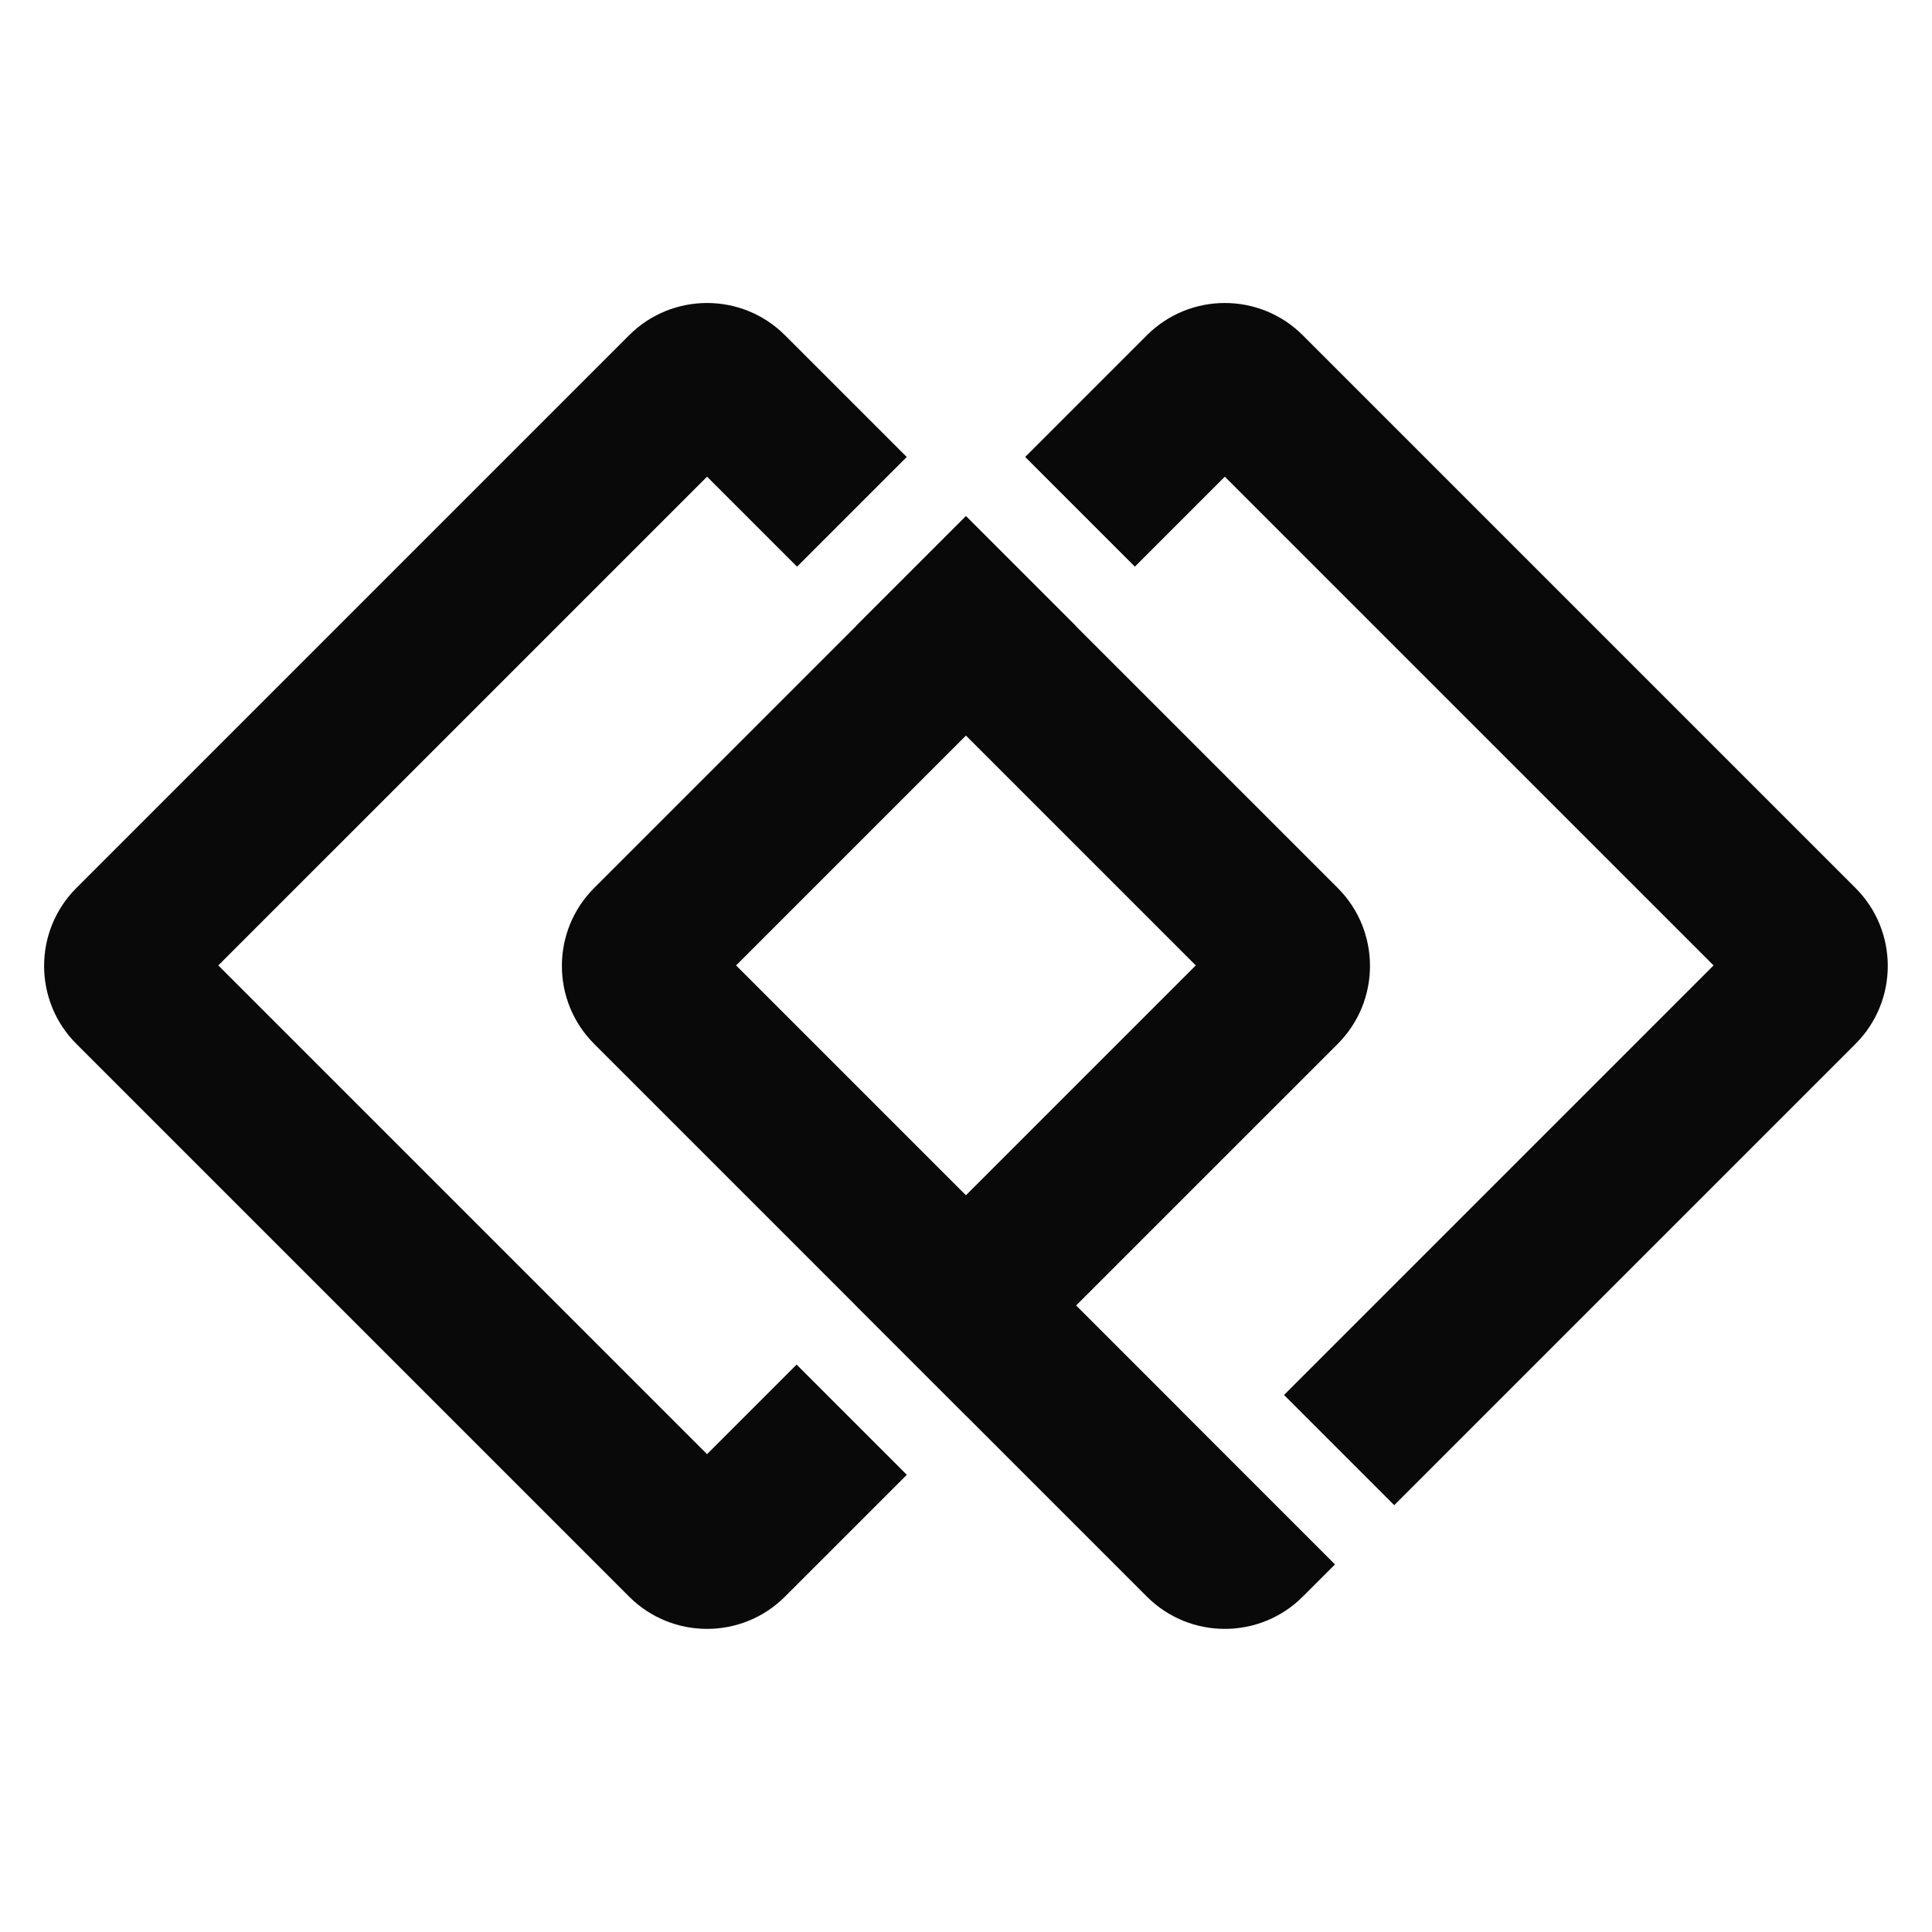
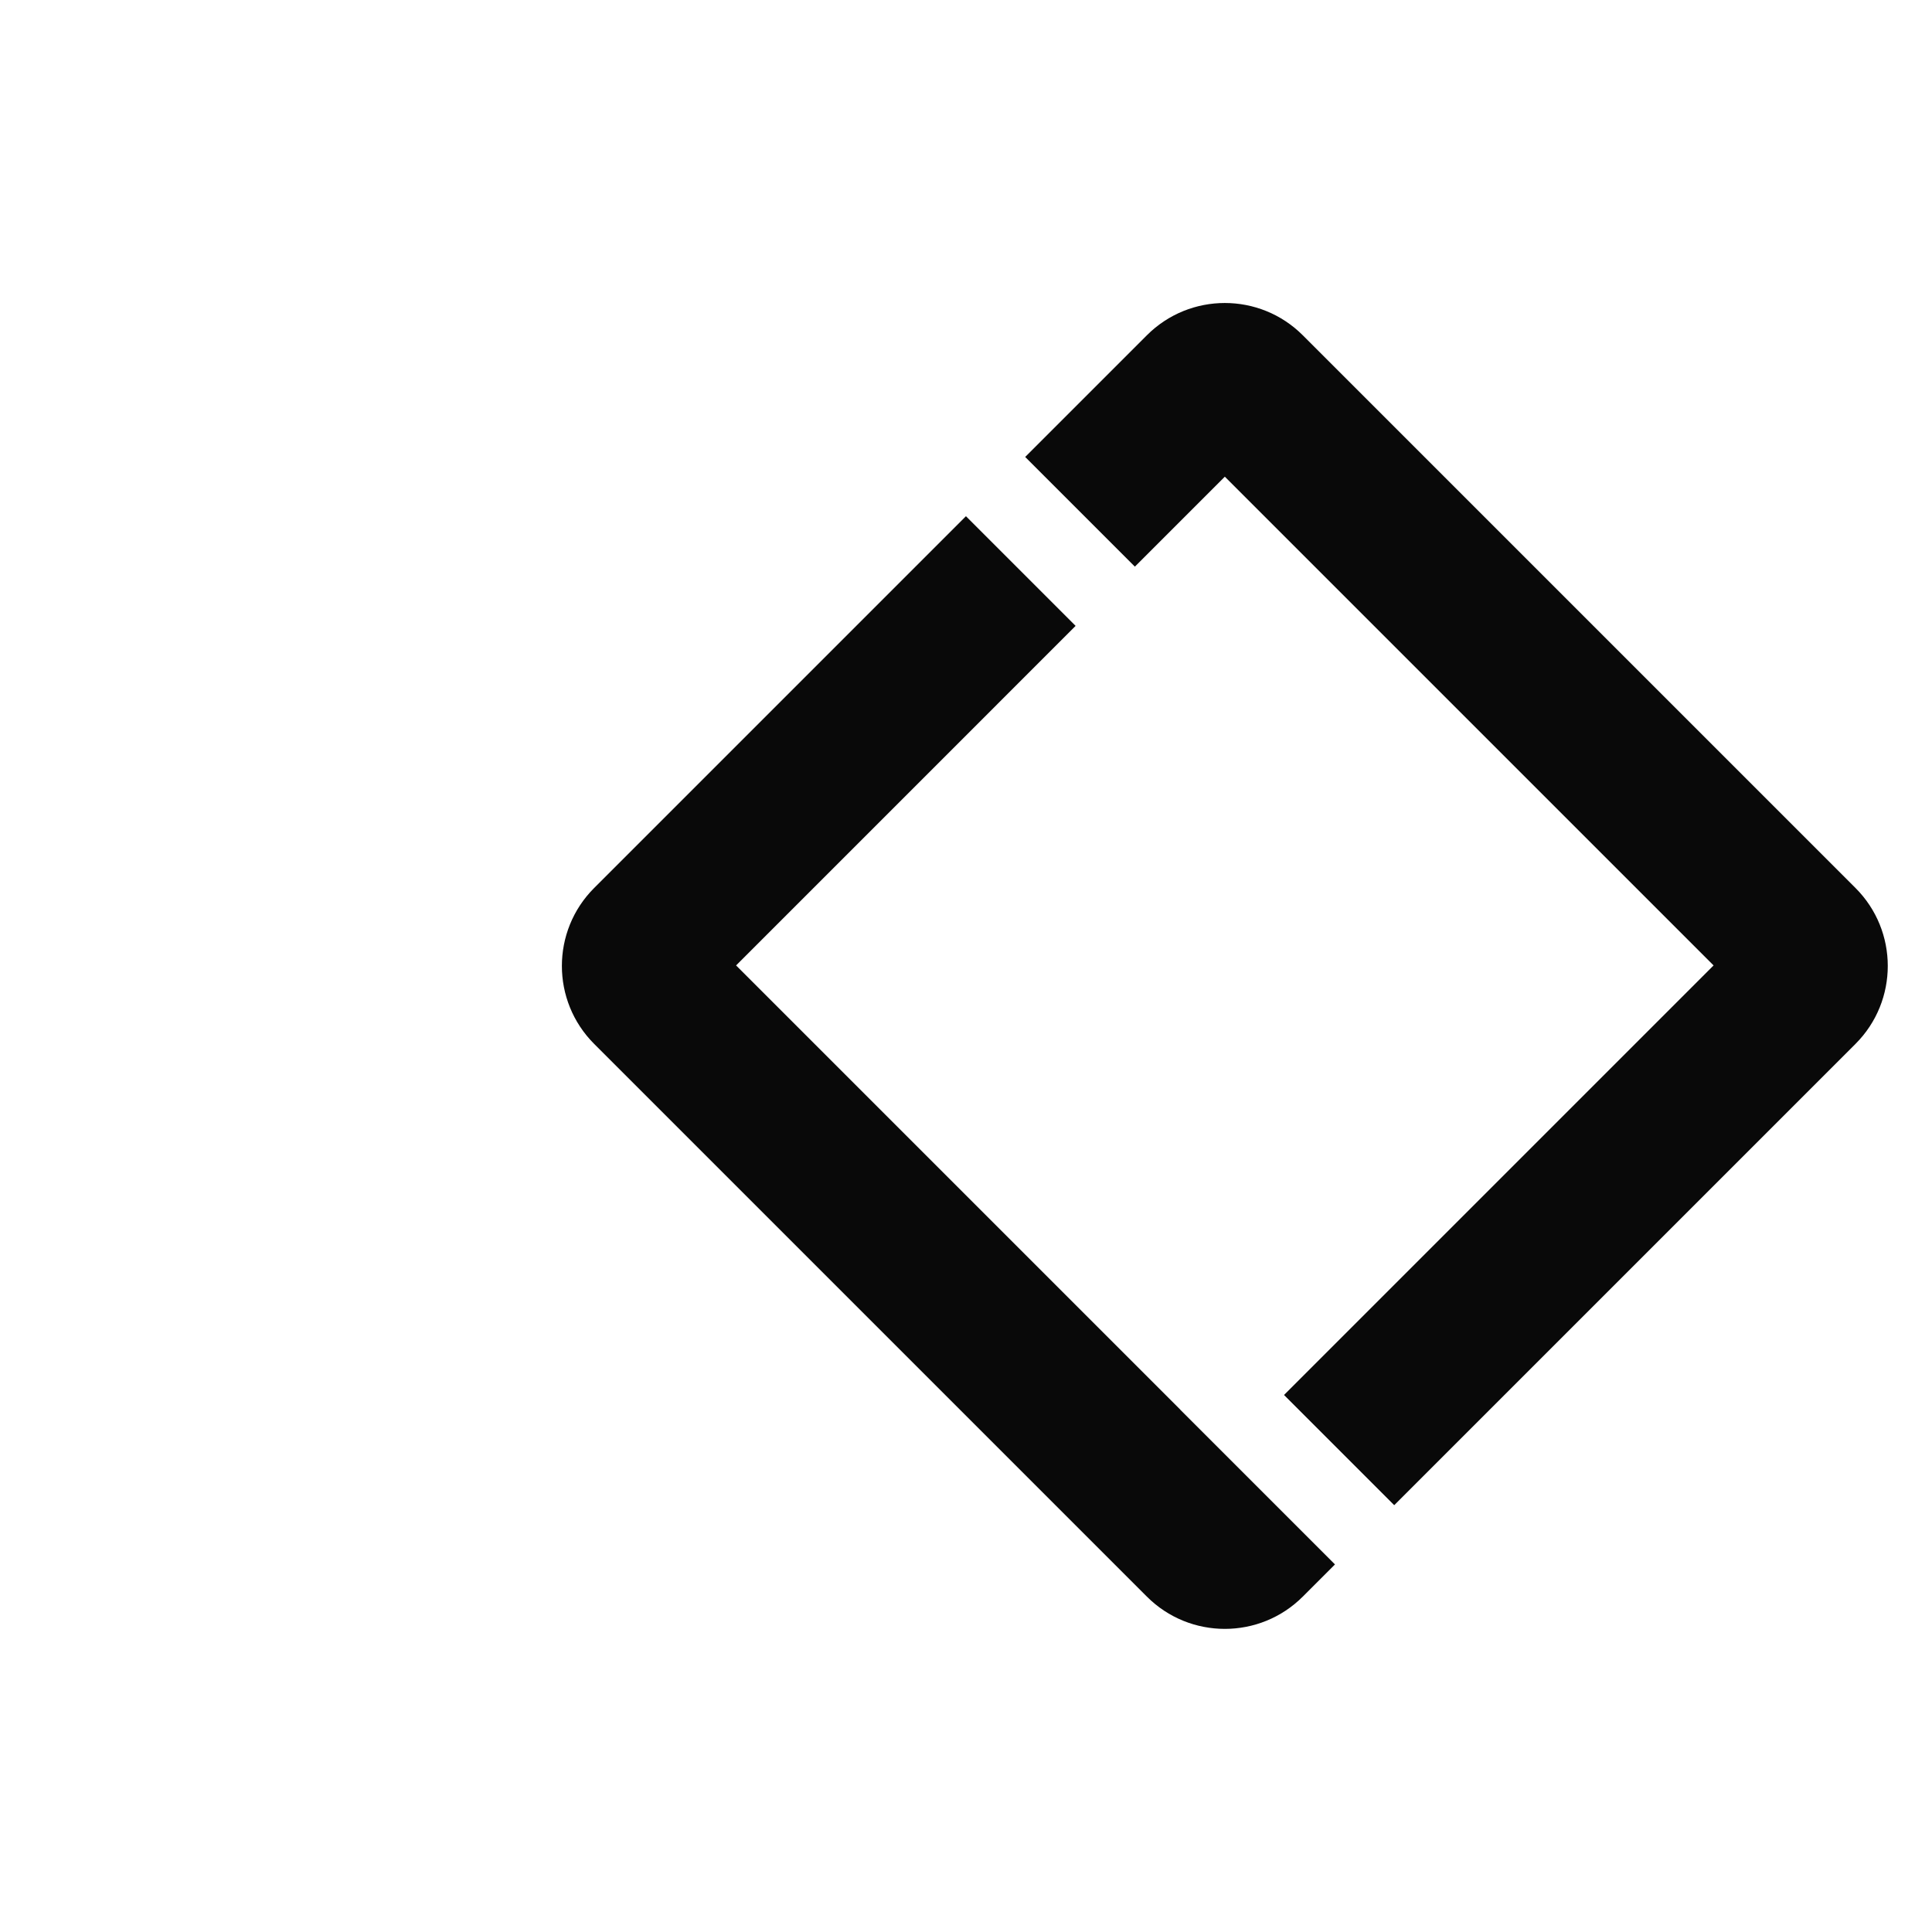
<svg xmlns="http://www.w3.org/2000/svg" xmlns:ns1="http://www.serif.com/" width="100%" height="100%" viewBox="0 0 5417 5417" version="1.1" xml:space="preserve" style="fill-rule:evenodd;clip-rule:evenodd;stroke-linejoin:round;stroke-miterlimit:2;">
  <rect id="ArtBoard1" x="0" y="0" width="5416.67" height="5416.67" style="fill:none;" />
  <g id="ArtBoard11" ns1:id="ArtBoard1">
    <g>
      <g>
-         <path d="M2542.53,4135.13l-341.533,341.521c-120.625,120.613 -316.487,120.613 -437.109,0l-1549.75,-1549.75c-120.625,-120.642 -120.625,-316.484 0,-437.121l1549.75,-1549.75c120.622,-120.625 316.484,-120.625 437.109,0l341.327,341.327l-307.526,307.528l-252.355,-252.356l-1370.36,1370.35l1370.36,1370.36l251.105,-251.106l308.982,308.994Zm-142.863,-475.109l953.124,-953.139l-951.874,-951.876l307.523,-307.529l1042.32,1042.31c120.613,120.637 120.613,316.479 -0,437.121l-1042.11,1042.08l-308.979,-308.964Z" style="fill:#090909;" />
        <path d="M3743.03,4386.38l-90.268,90.268c-120.613,120.613 -316.484,120.613 -437.097,0l-1549.76,-1549.75c-120.625,-120.642 -120.625,-316.484 0,-437.121l1042.42,-1042.42l307.519,307.526l-951.989,951.994l1245.71,1245.71l-0.147,0.147l433.617,433.647Zm-142.848,-475.11l1204.39,-1204.39l-1370.36,-1370.35l-252.227,252.238l-307.548,-307.525l341.226,-341.212c120.613,-120.625 316.484,-120.625 437.097,0l1549.75,1549.75c120.643,120.637 120.643,316.479 0,437.121l-1293.36,1293.36l-308.964,-308.994Z" style="fill:#090909;" />
      </g>
    </g>
  </g>
</svg>